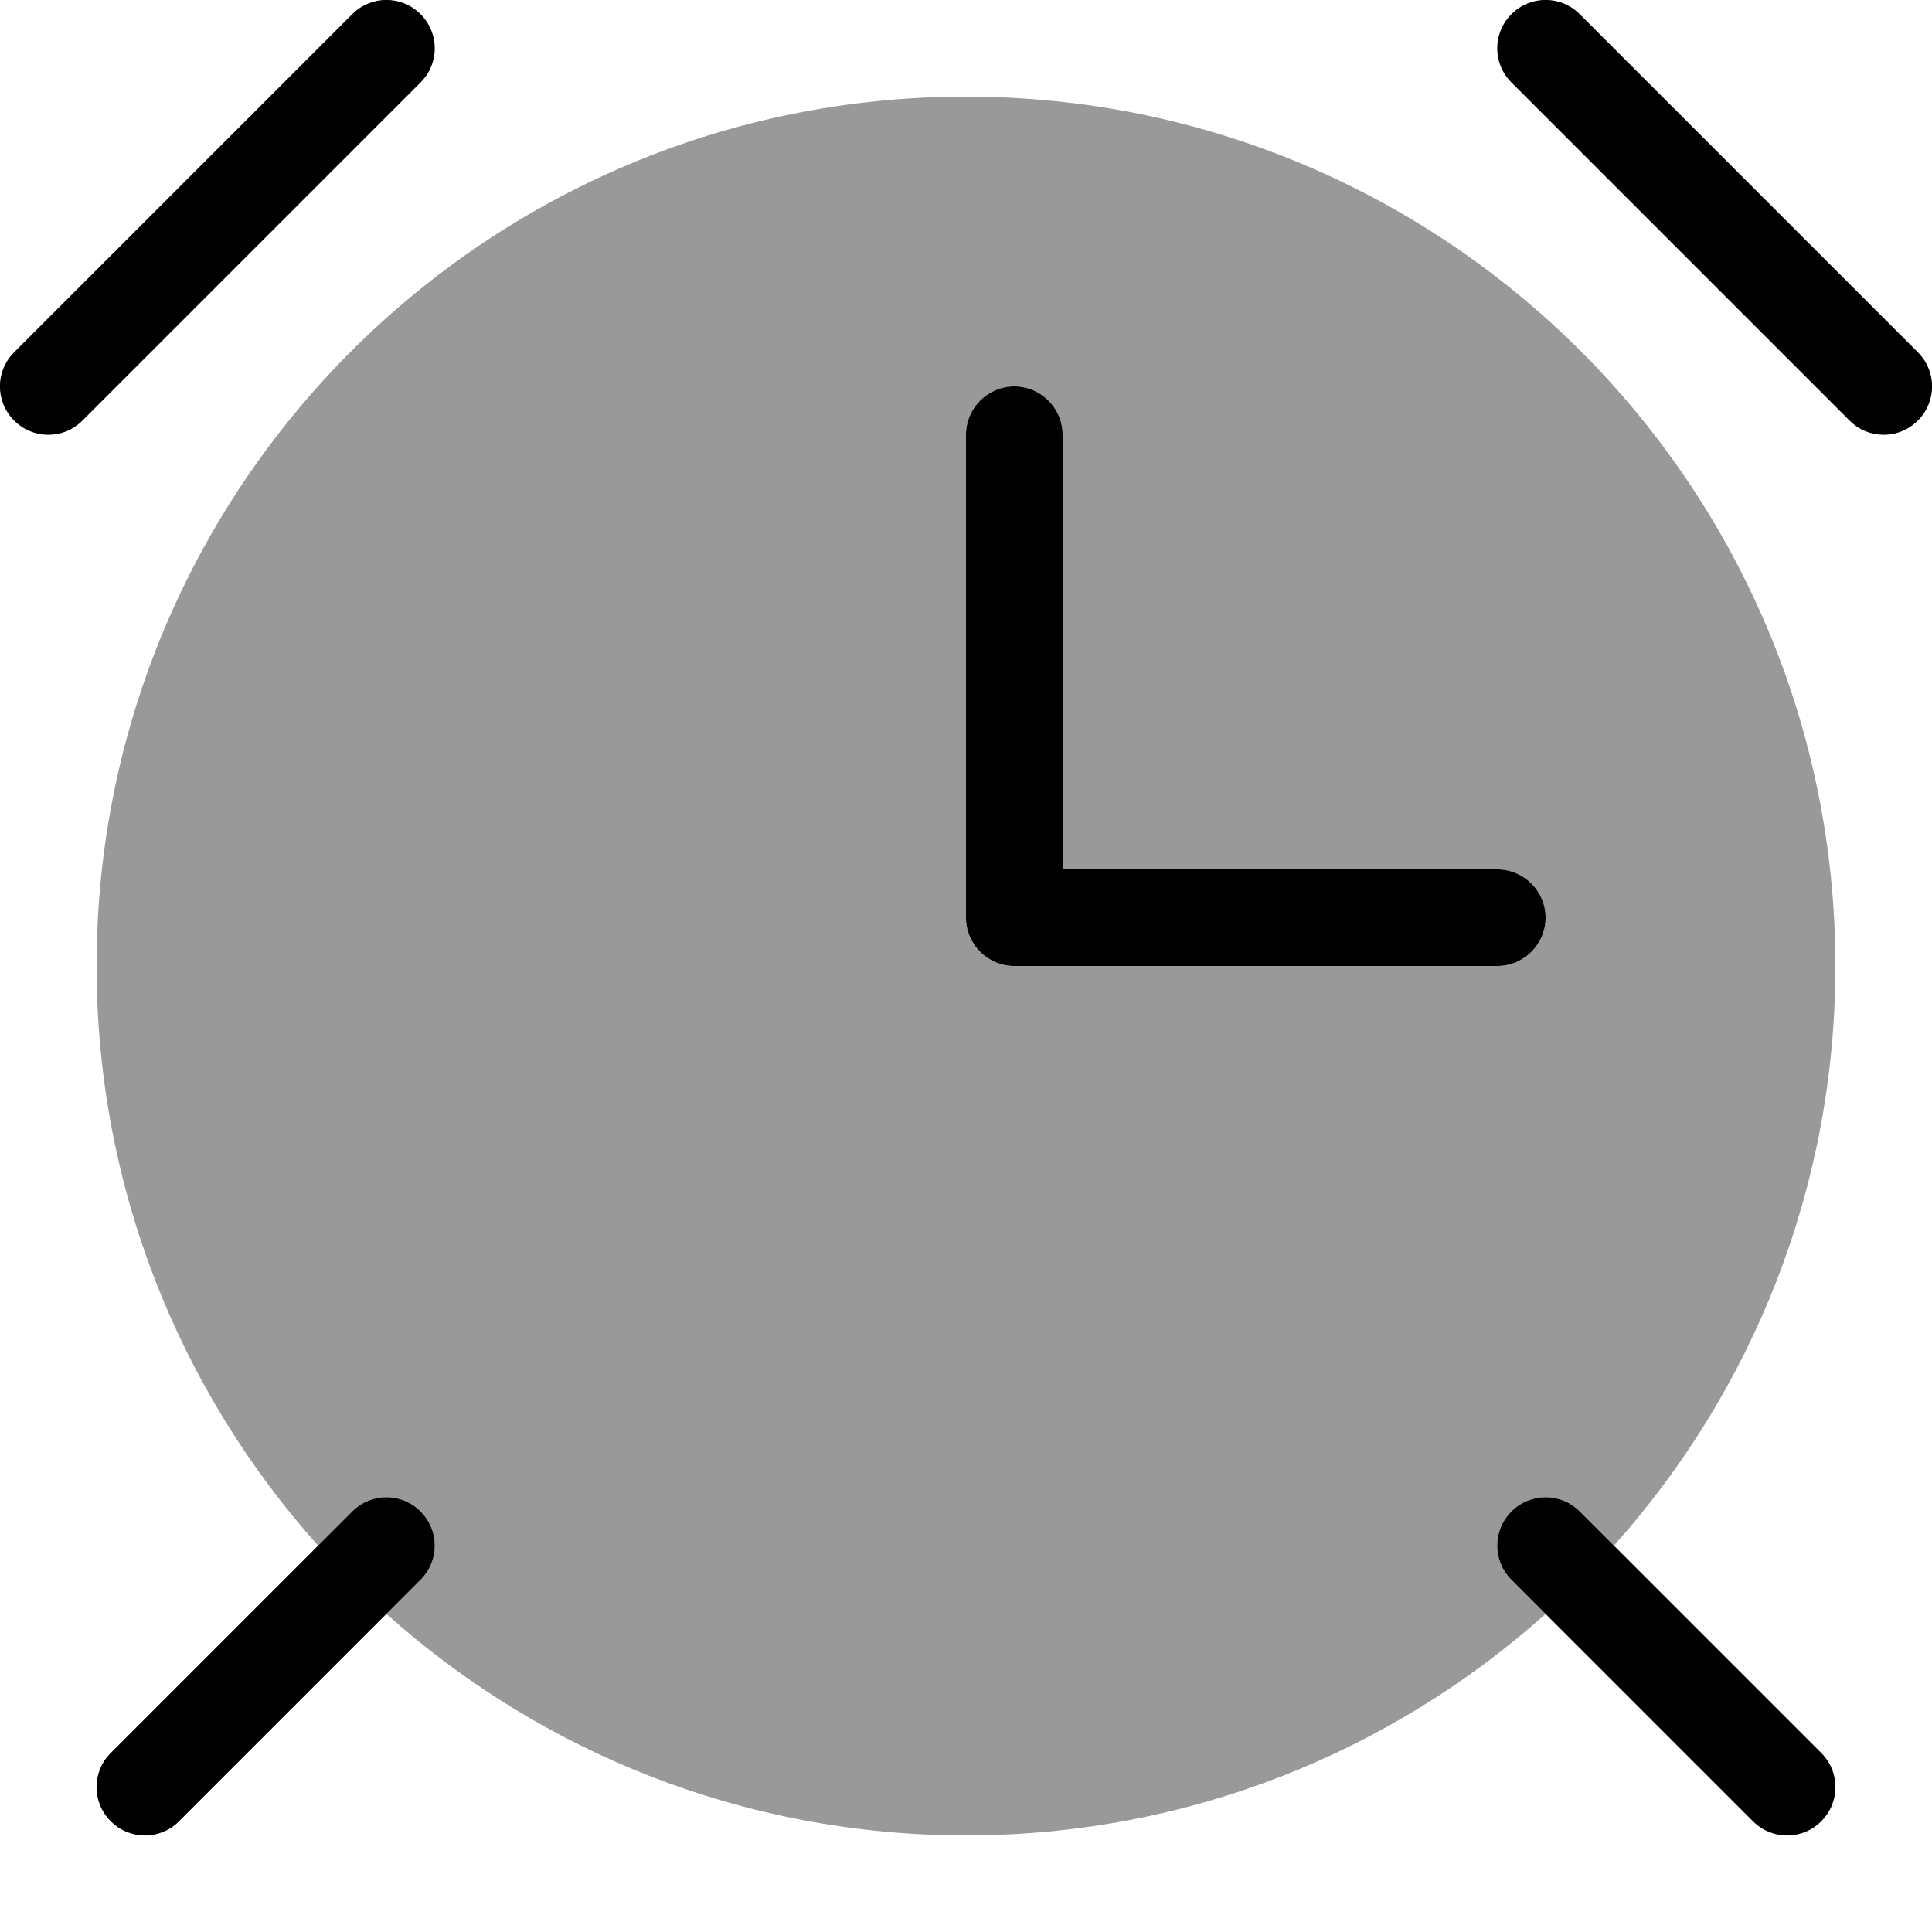
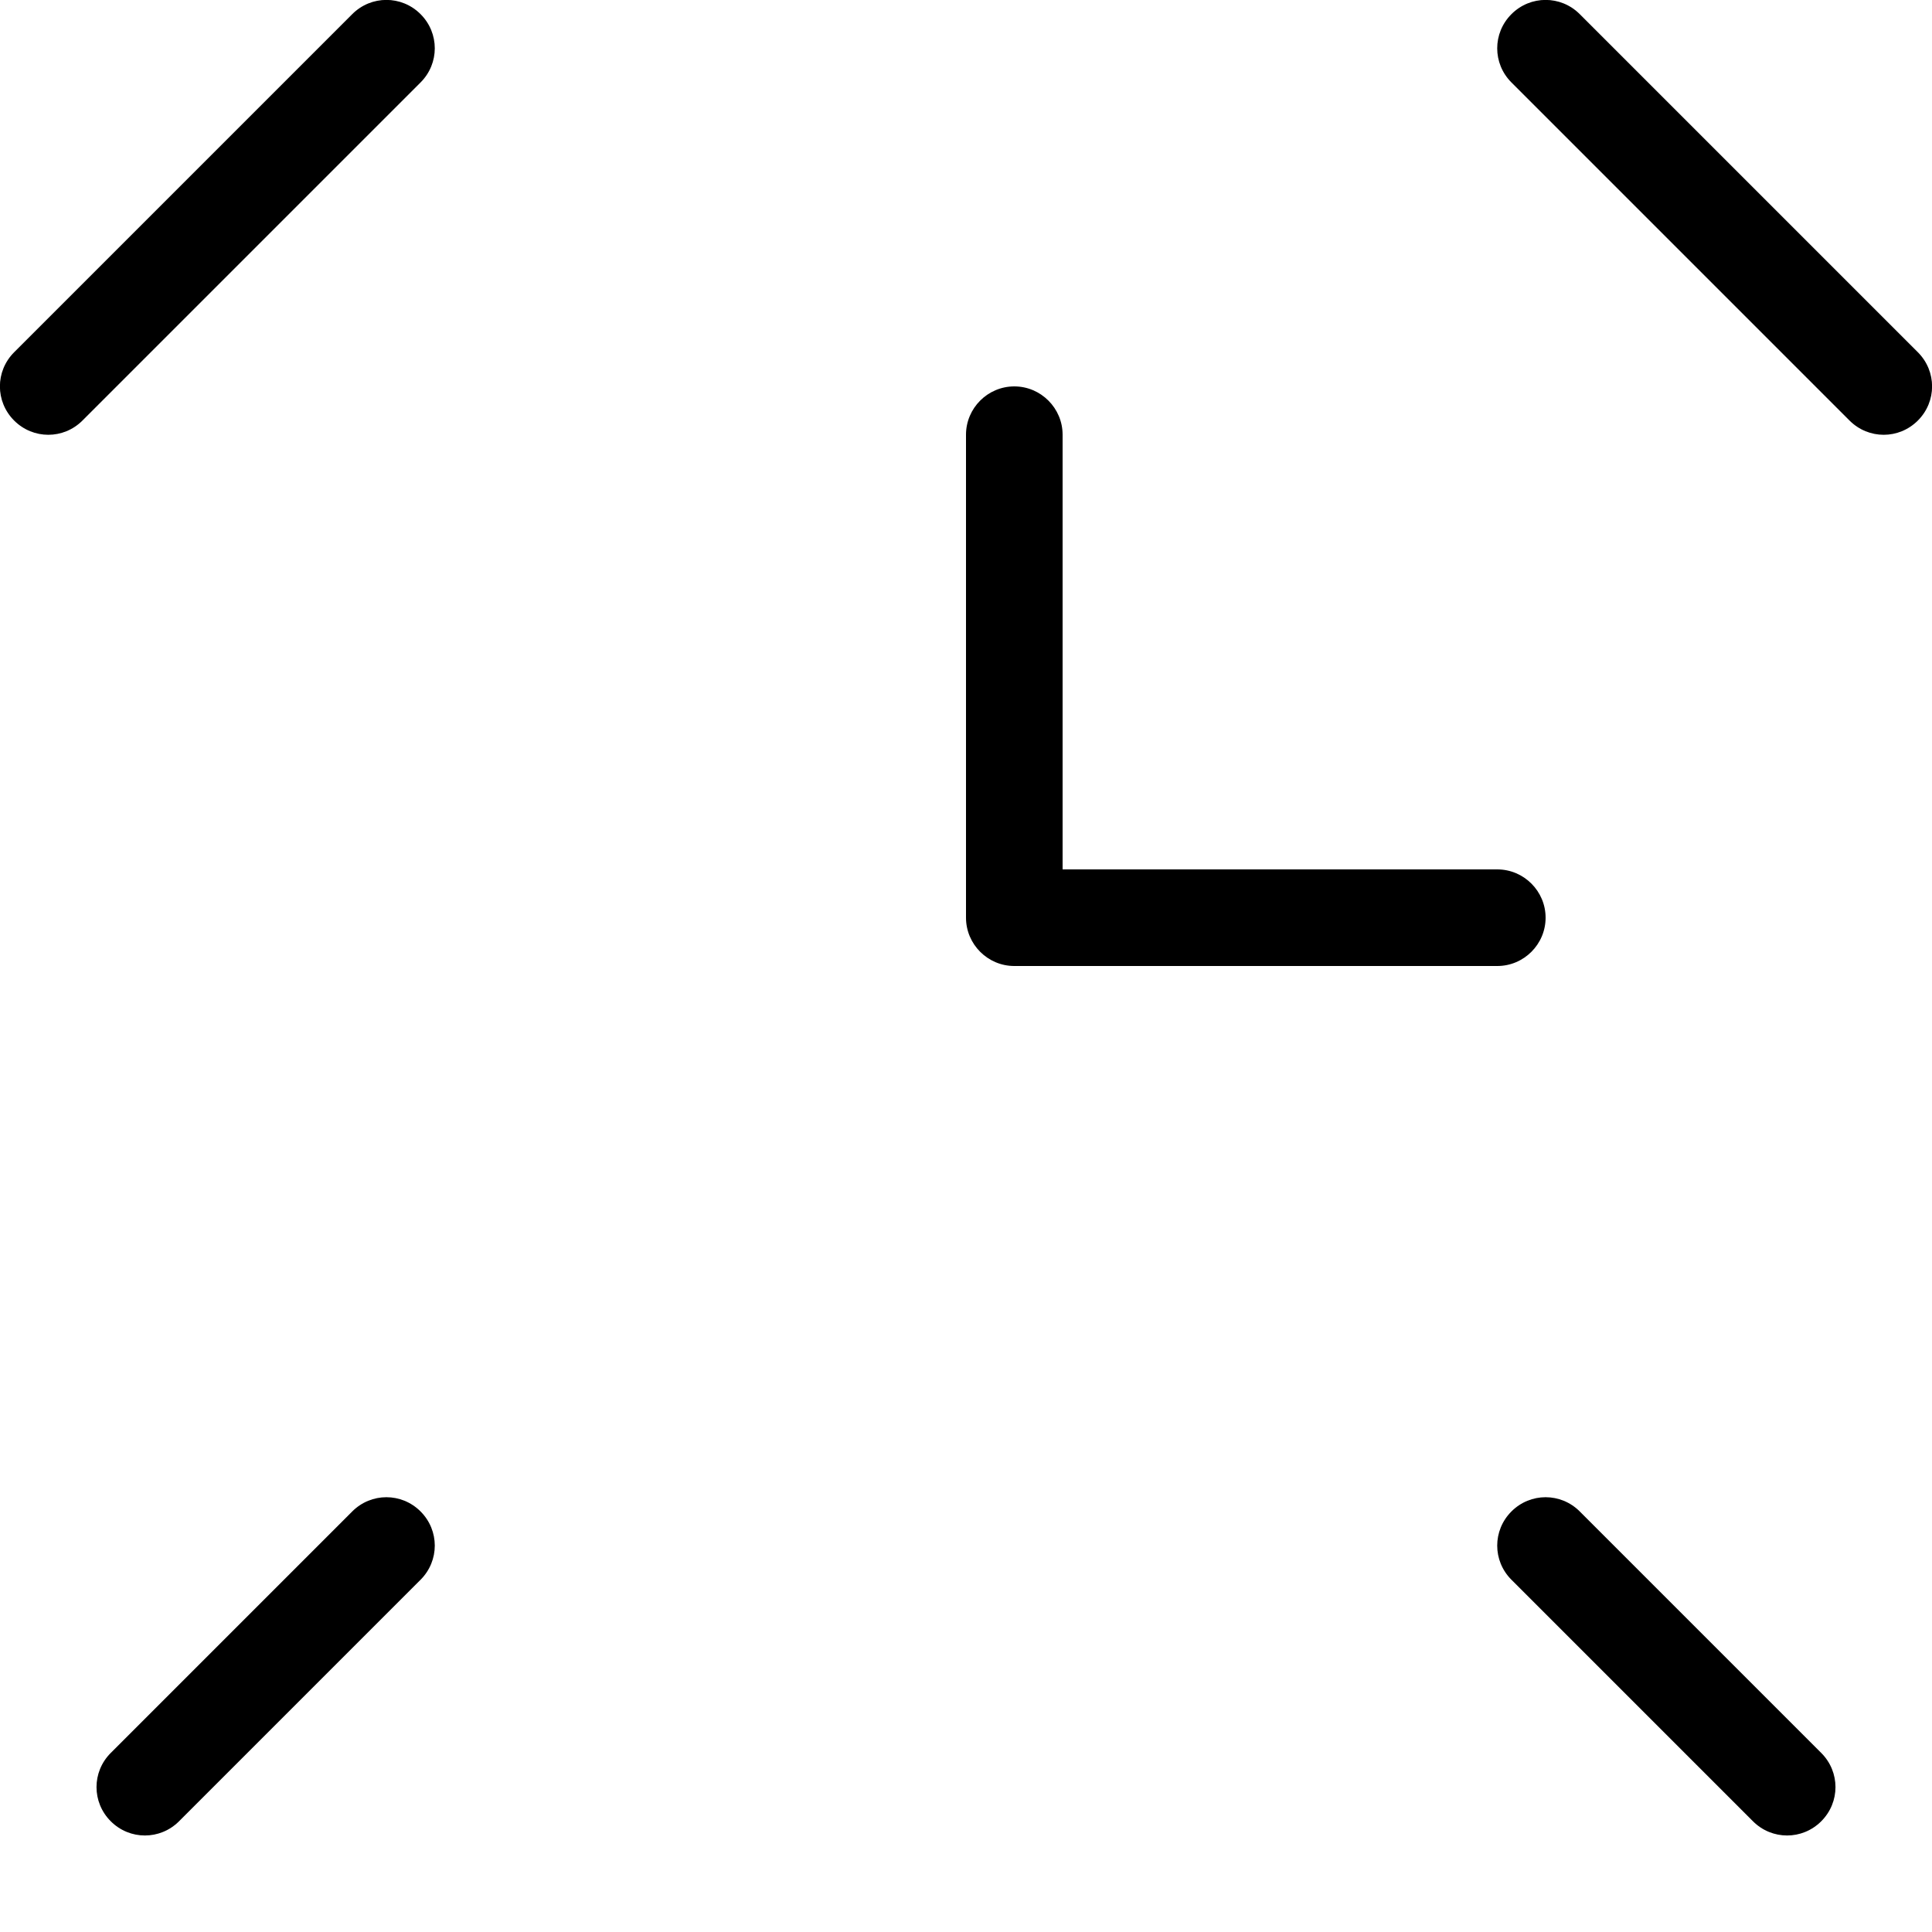
<svg xmlns="http://www.w3.org/2000/svg" viewBox="0 0 560 560">
-   <path style="fill:currentColor;opacity:.4" d="M28 280c0 64.6 24.3 123.4 64.2 168l9.9-9.9c5.5-5.5 14.3-5.5 19.8 0s5.5 14.3 0 19.8l-9.9 9.9C156.6 507.7 215.4 532 280 532s123.4-24.3 168-64.2l-9.9-9.9c-5.5-5.5-5.5-14.3 0-19.8s14.3-5.5 19.8 0l9.9 9.9C507.7 403.4 532 344.6 532 280 532 140.8 419.2 28 280 28S28 140.8 28 280zM280 126c0-7.7 6.3-14 14-14s14 6.3 14 14l0 126 126 0c7.7 0 14 6.3 14 14s-6.3 14-14 14l-140 0c-7.7 0-14-6.3-14-14l0-140z" />
  <path style="fill:currentColor;opacity:1" d="M121.9 23.9l-98 98c-5.5 5.5-14.3 5.5-19.8 0s-5.5-14.3 0-19.8l98-98c5.5-5.5 14.3-5.5 19.8 0s5.5 14.3 0 19.8zM294 112c7.7 0 14 6.3 14 14l0 126 126 0c7.7 0 14 6.3 14 14s-6.3 14-14 14l-140 0c-7.7 0-14-6.3-14-14l0-140c0-7.7 6.3-14 14-14zM121.9 438.1c5.5 5.5 5.5 14.3 0 19.8l-70 70c-5.5 5.5-14.3 5.5-19.8 0s-5.5-14.3 0-19.8l70-70c5.5-5.5 14.3-5.5 19.8 0zm316.2 0c5.5-5.5 14.3-5.5 19.8 0l70 70c5.5 5.5 5.5 14.3 0 19.8s-14.3 5.5-19.8 0l-70-70c-5.5-5.5-5.5-14.3 0-19.8zm0-414.2c-5.5-5.5-5.5-14.3 0-19.8s14.3-5.5 19.8 0l98 98c5.5 5.5 5.5 14.3 0 19.8s-14.3 5.5-19.8 0l-98-98z" />
</svg>